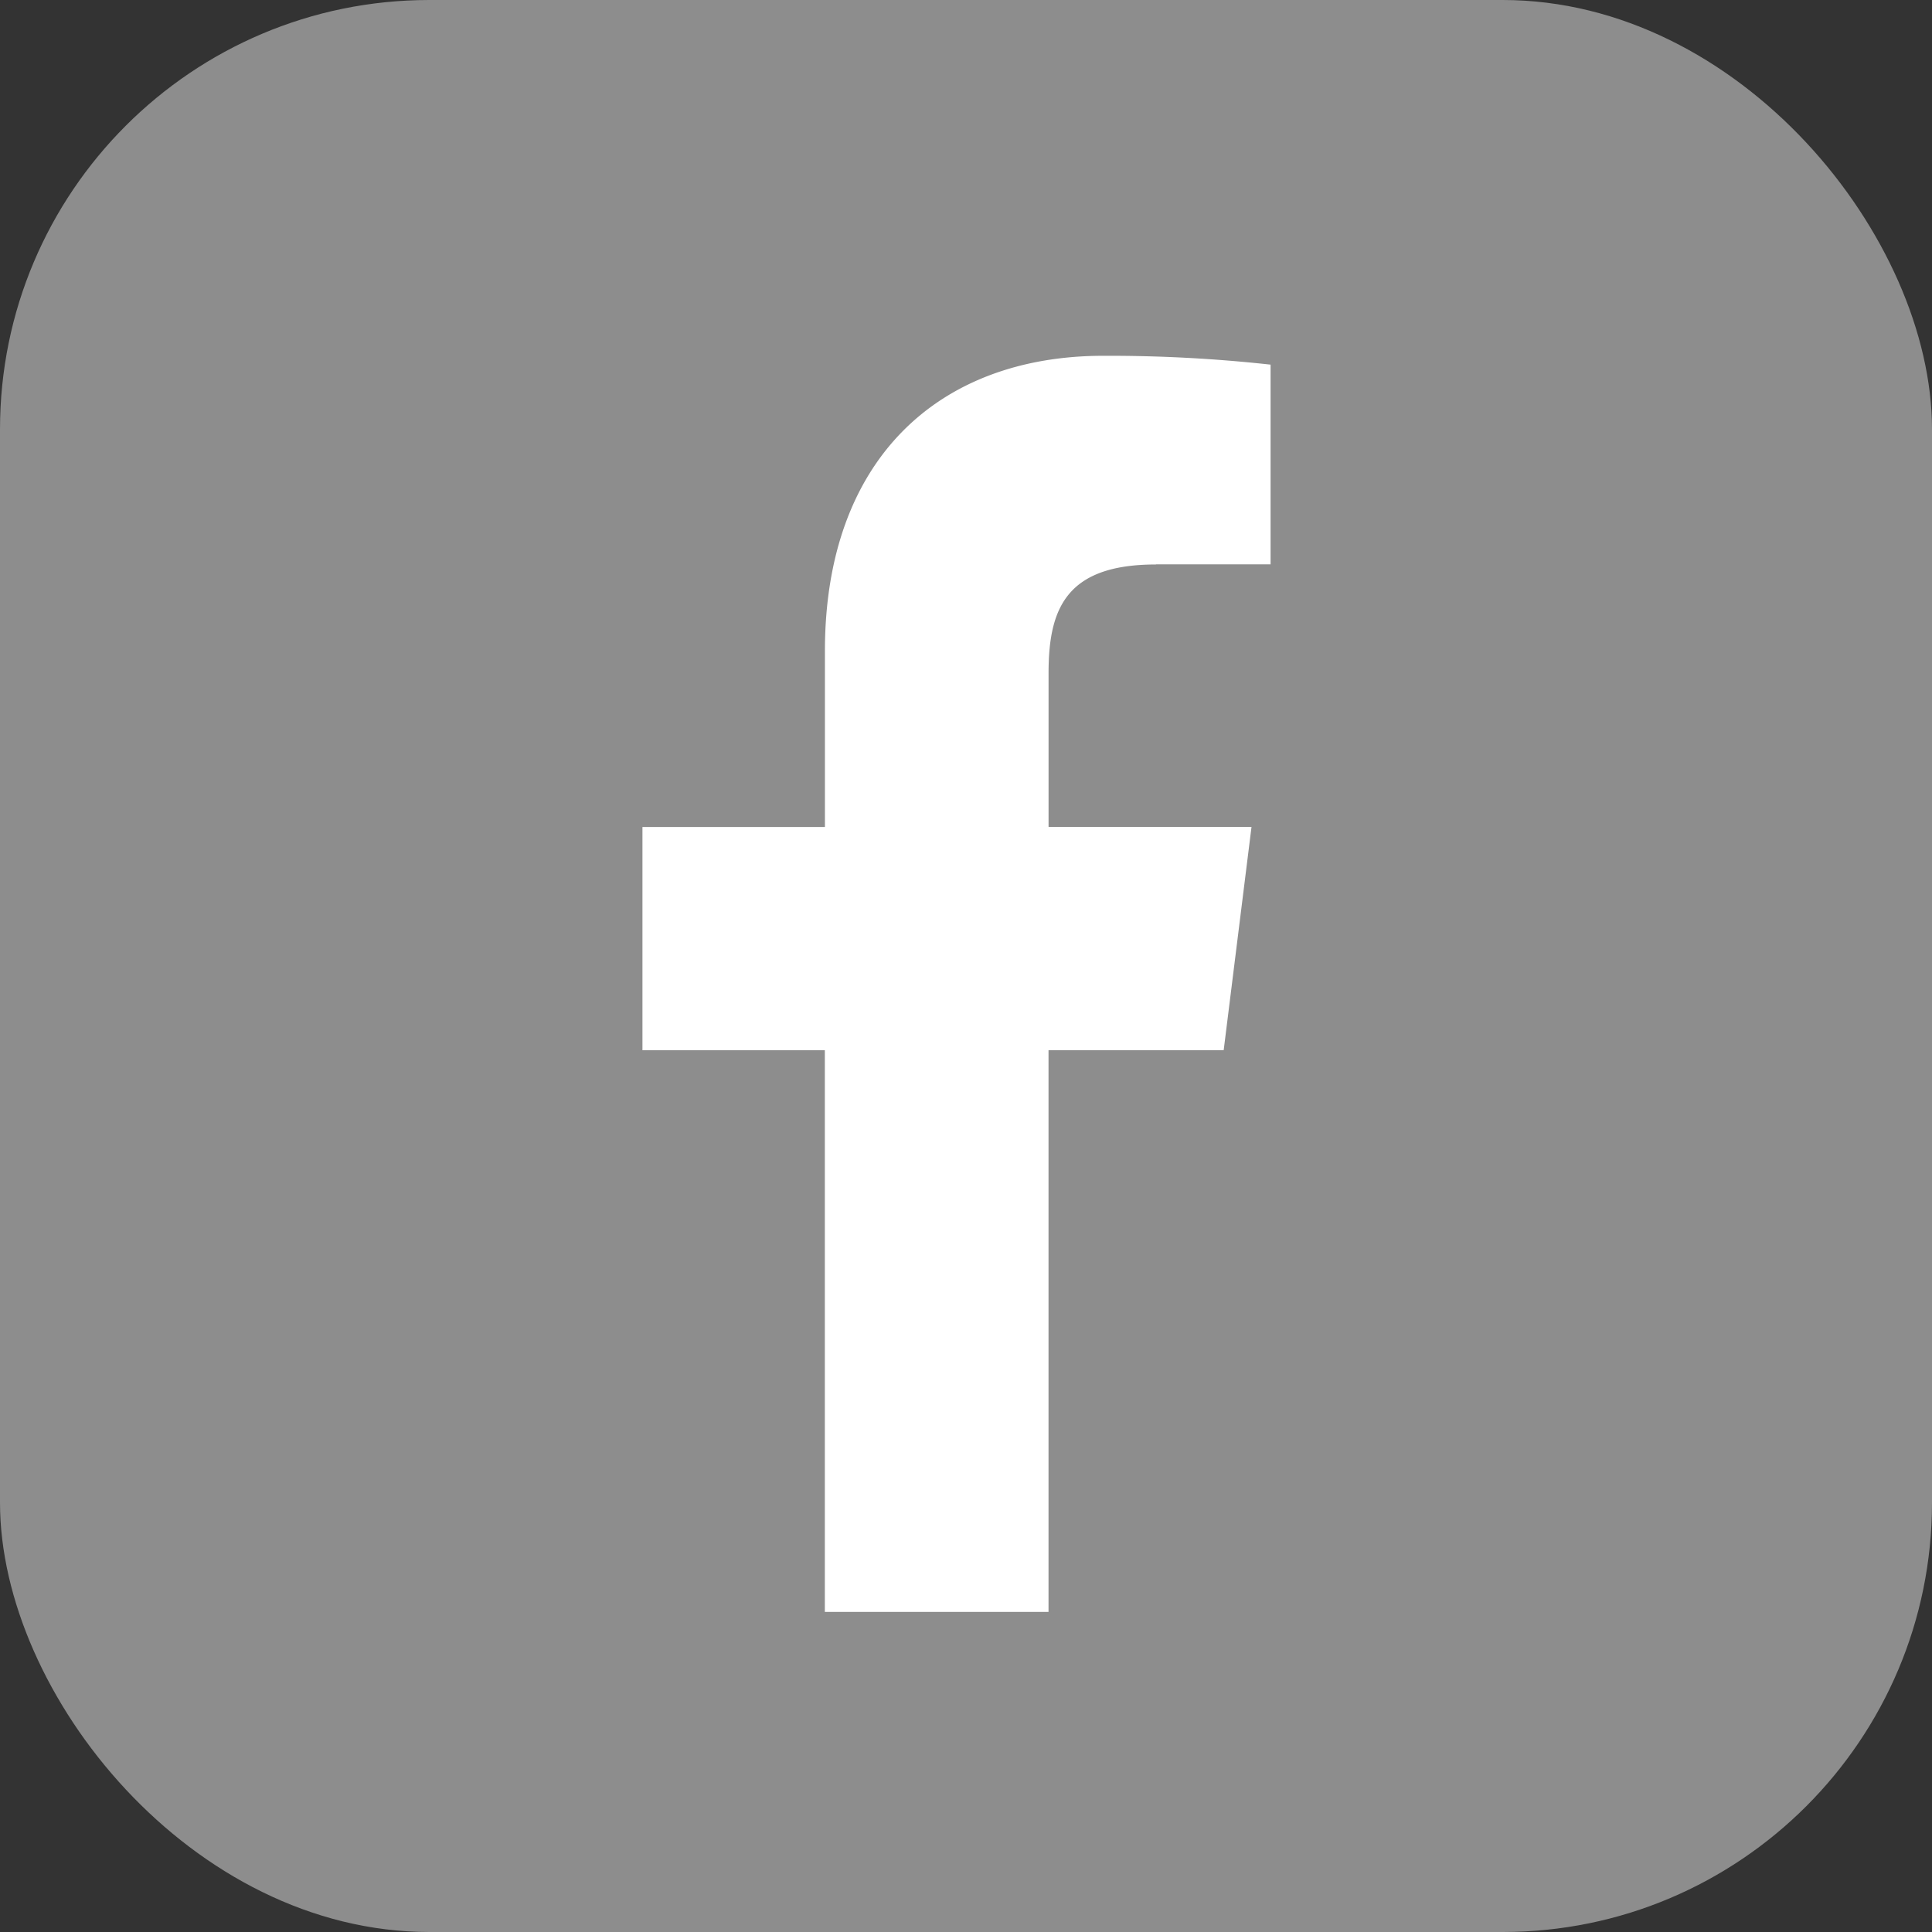
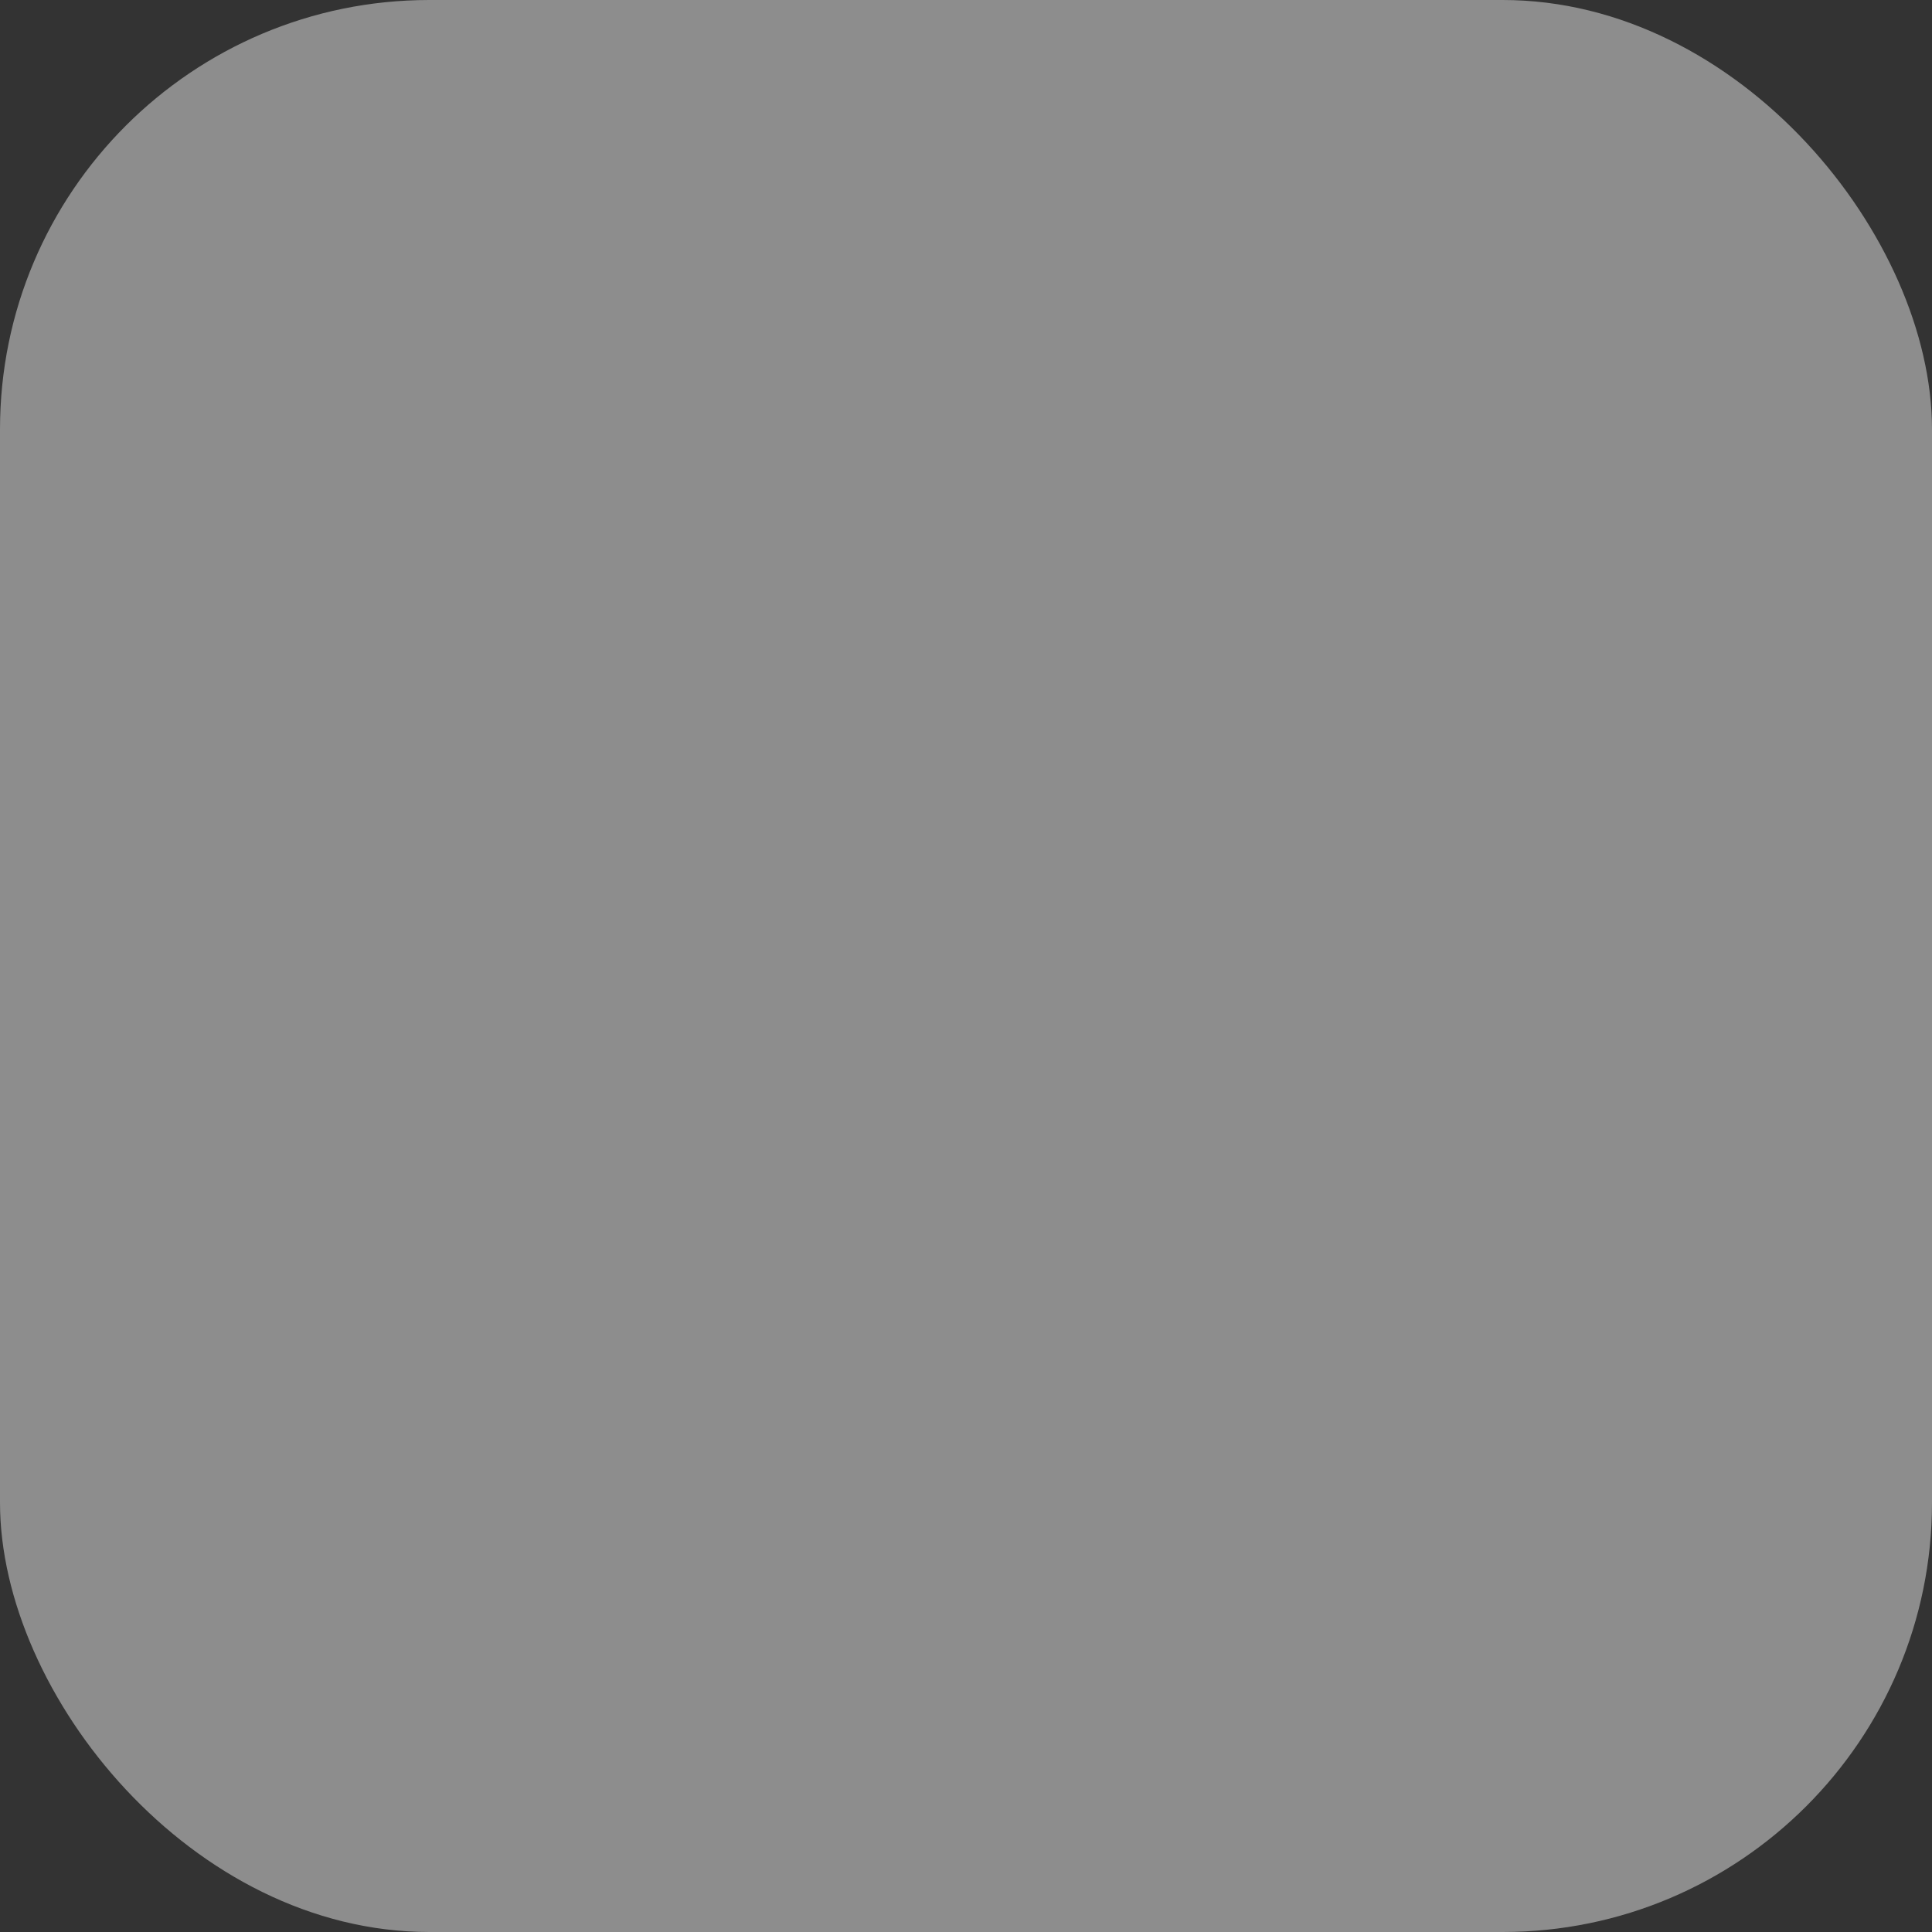
<svg xmlns="http://www.w3.org/2000/svg" width="45" height="45" viewBox="0 0 45 45">
  <rect x="0" y="0" width="45" height="45" fill="#333333" stroke="none" />
  <g id="Grupo_97" data-name="Grupo 97" transform="translate(0.124)">
    <rect id="Rectángulo_79" data-name="Rectángulo 79" width="45" height="45" rx="10" transform="translate(-0.124 0)" fill="#8d8d8d" />
-     <path id="Trazado_136" data-name="Trazado 136" d="M47.411,25.765h2.671V21.113a34.5,34.5,0,0,0-3.891-.206c-3.851,0-6.489,2.423-6.489,6.875v4.1h-4.25v5.2H39.7V50.165h5.21V37.081H48.99l.648-5.2H44.911V28.3c0-1.5.406-2.532,2.5-2.532Z" transform="translate(-20.612 -12.62)" fill="#fff" />
  </g>
</svg>